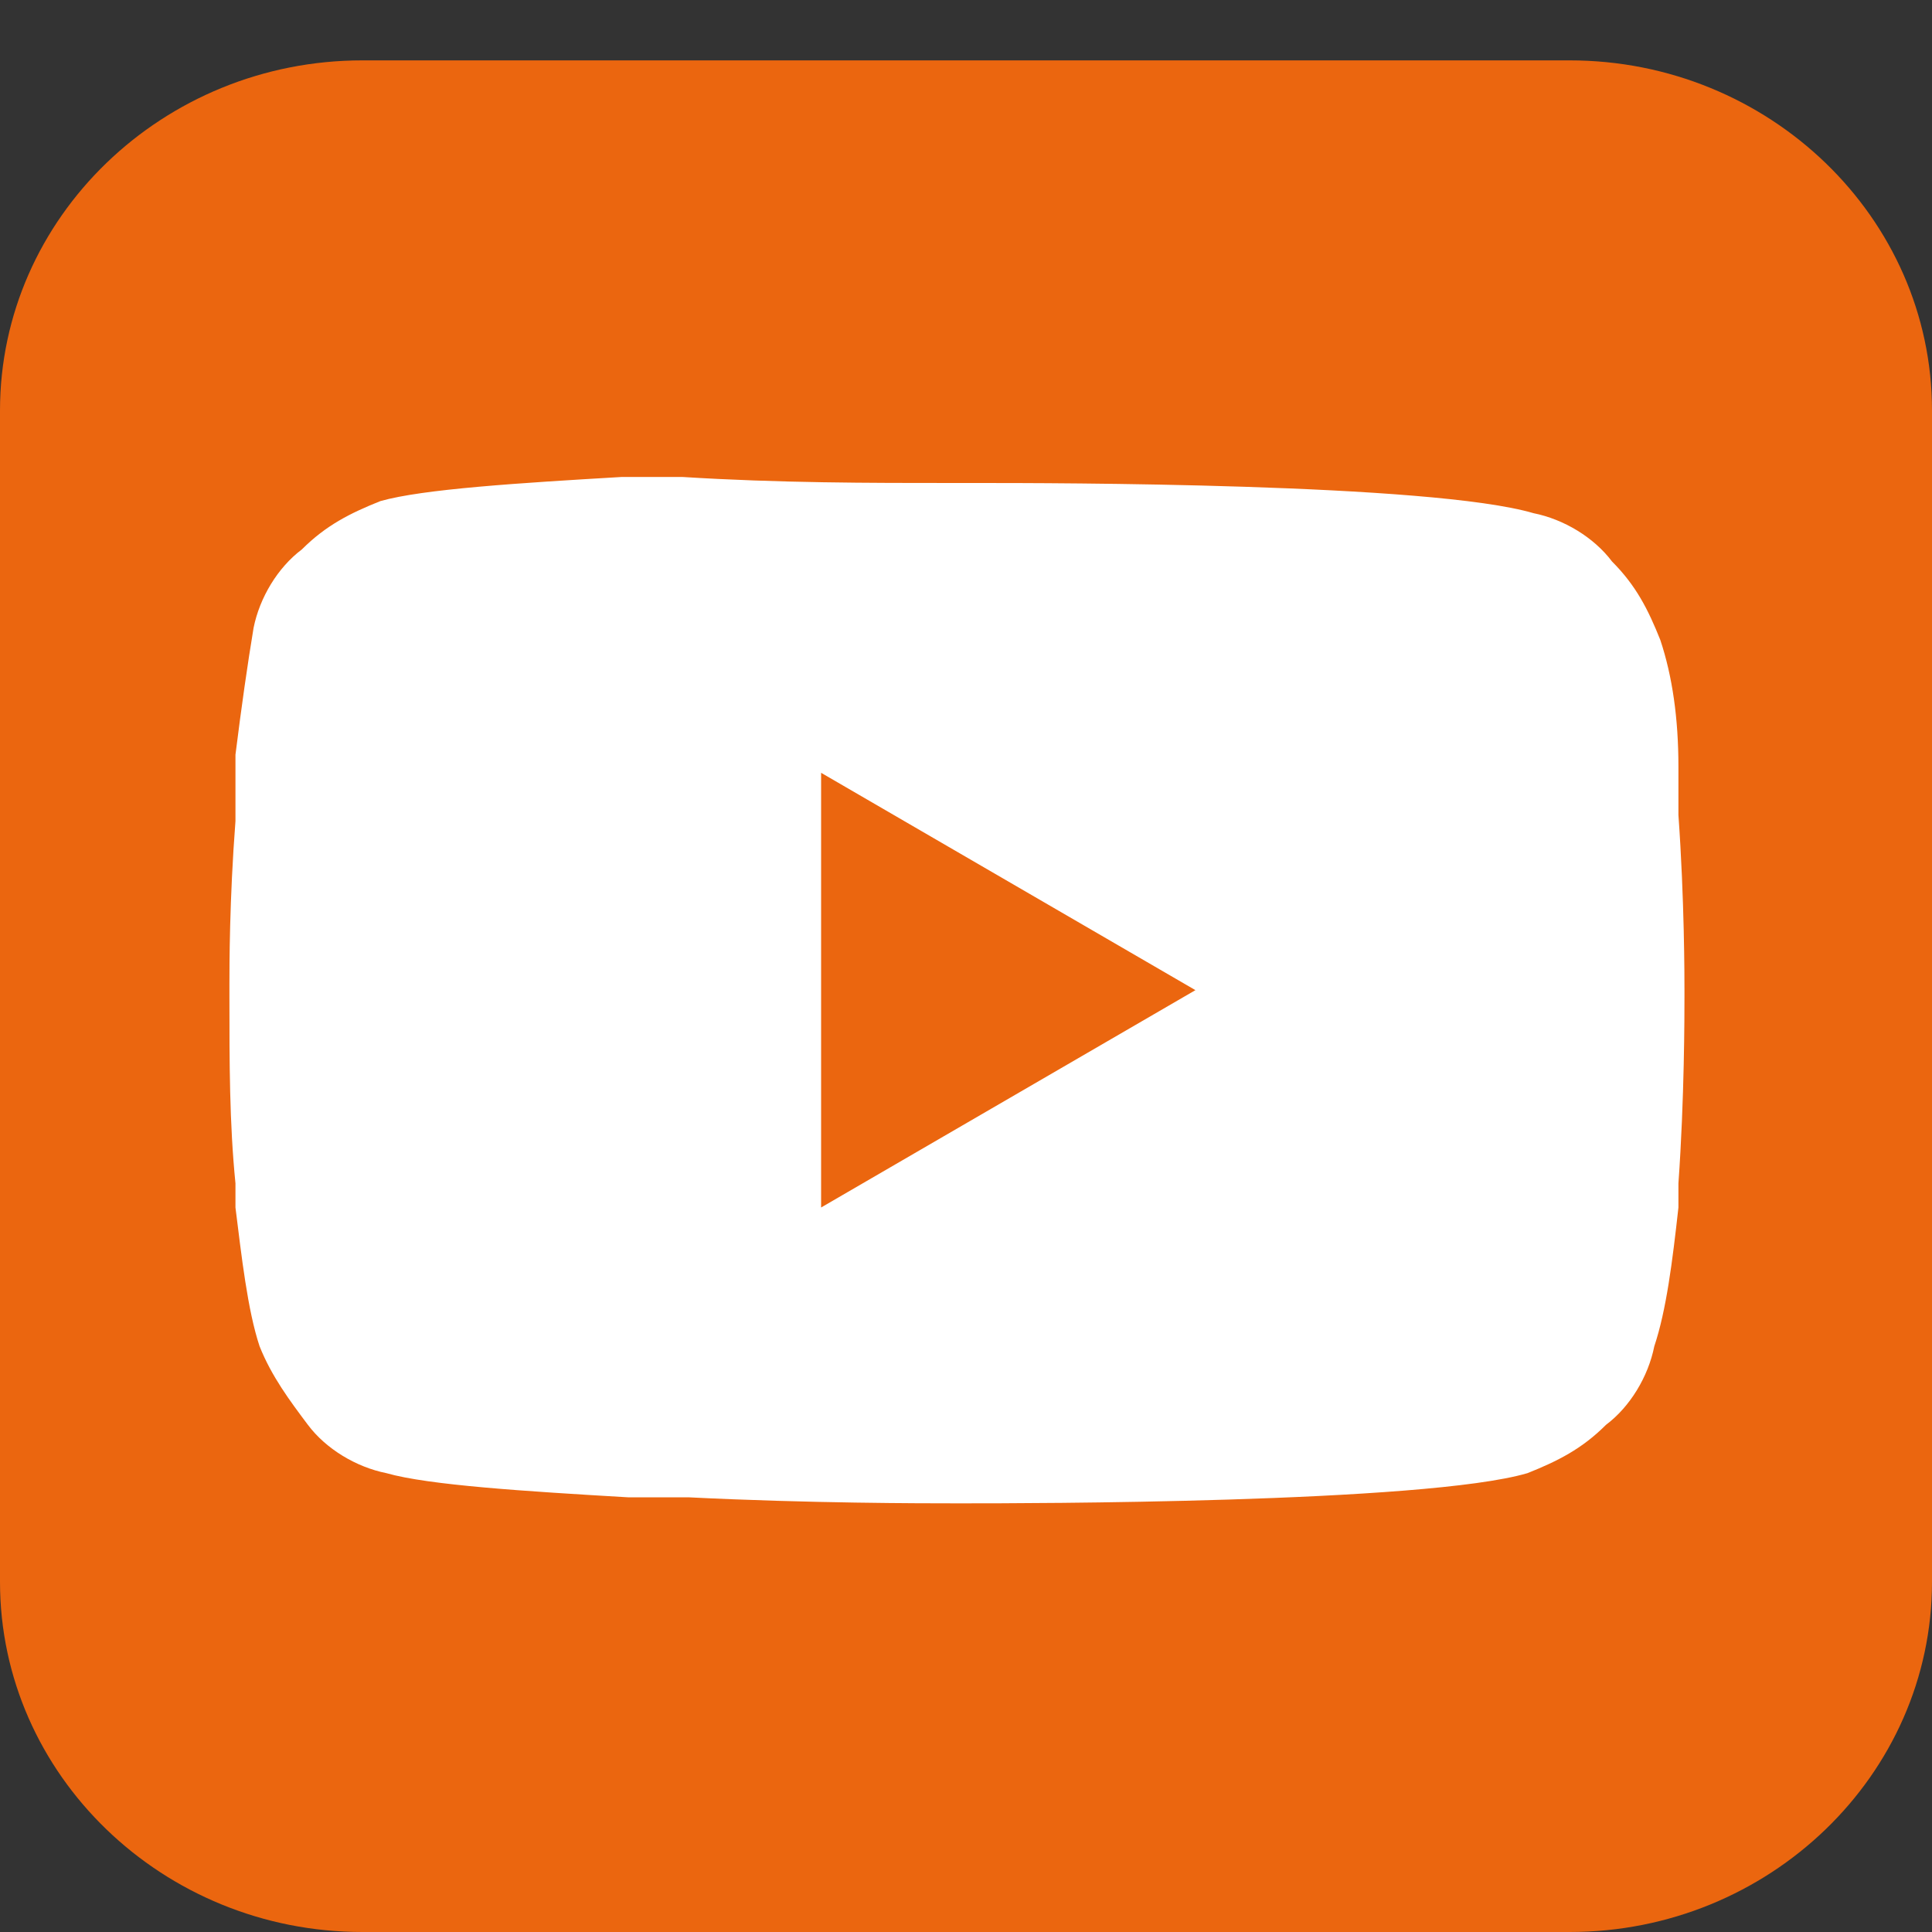
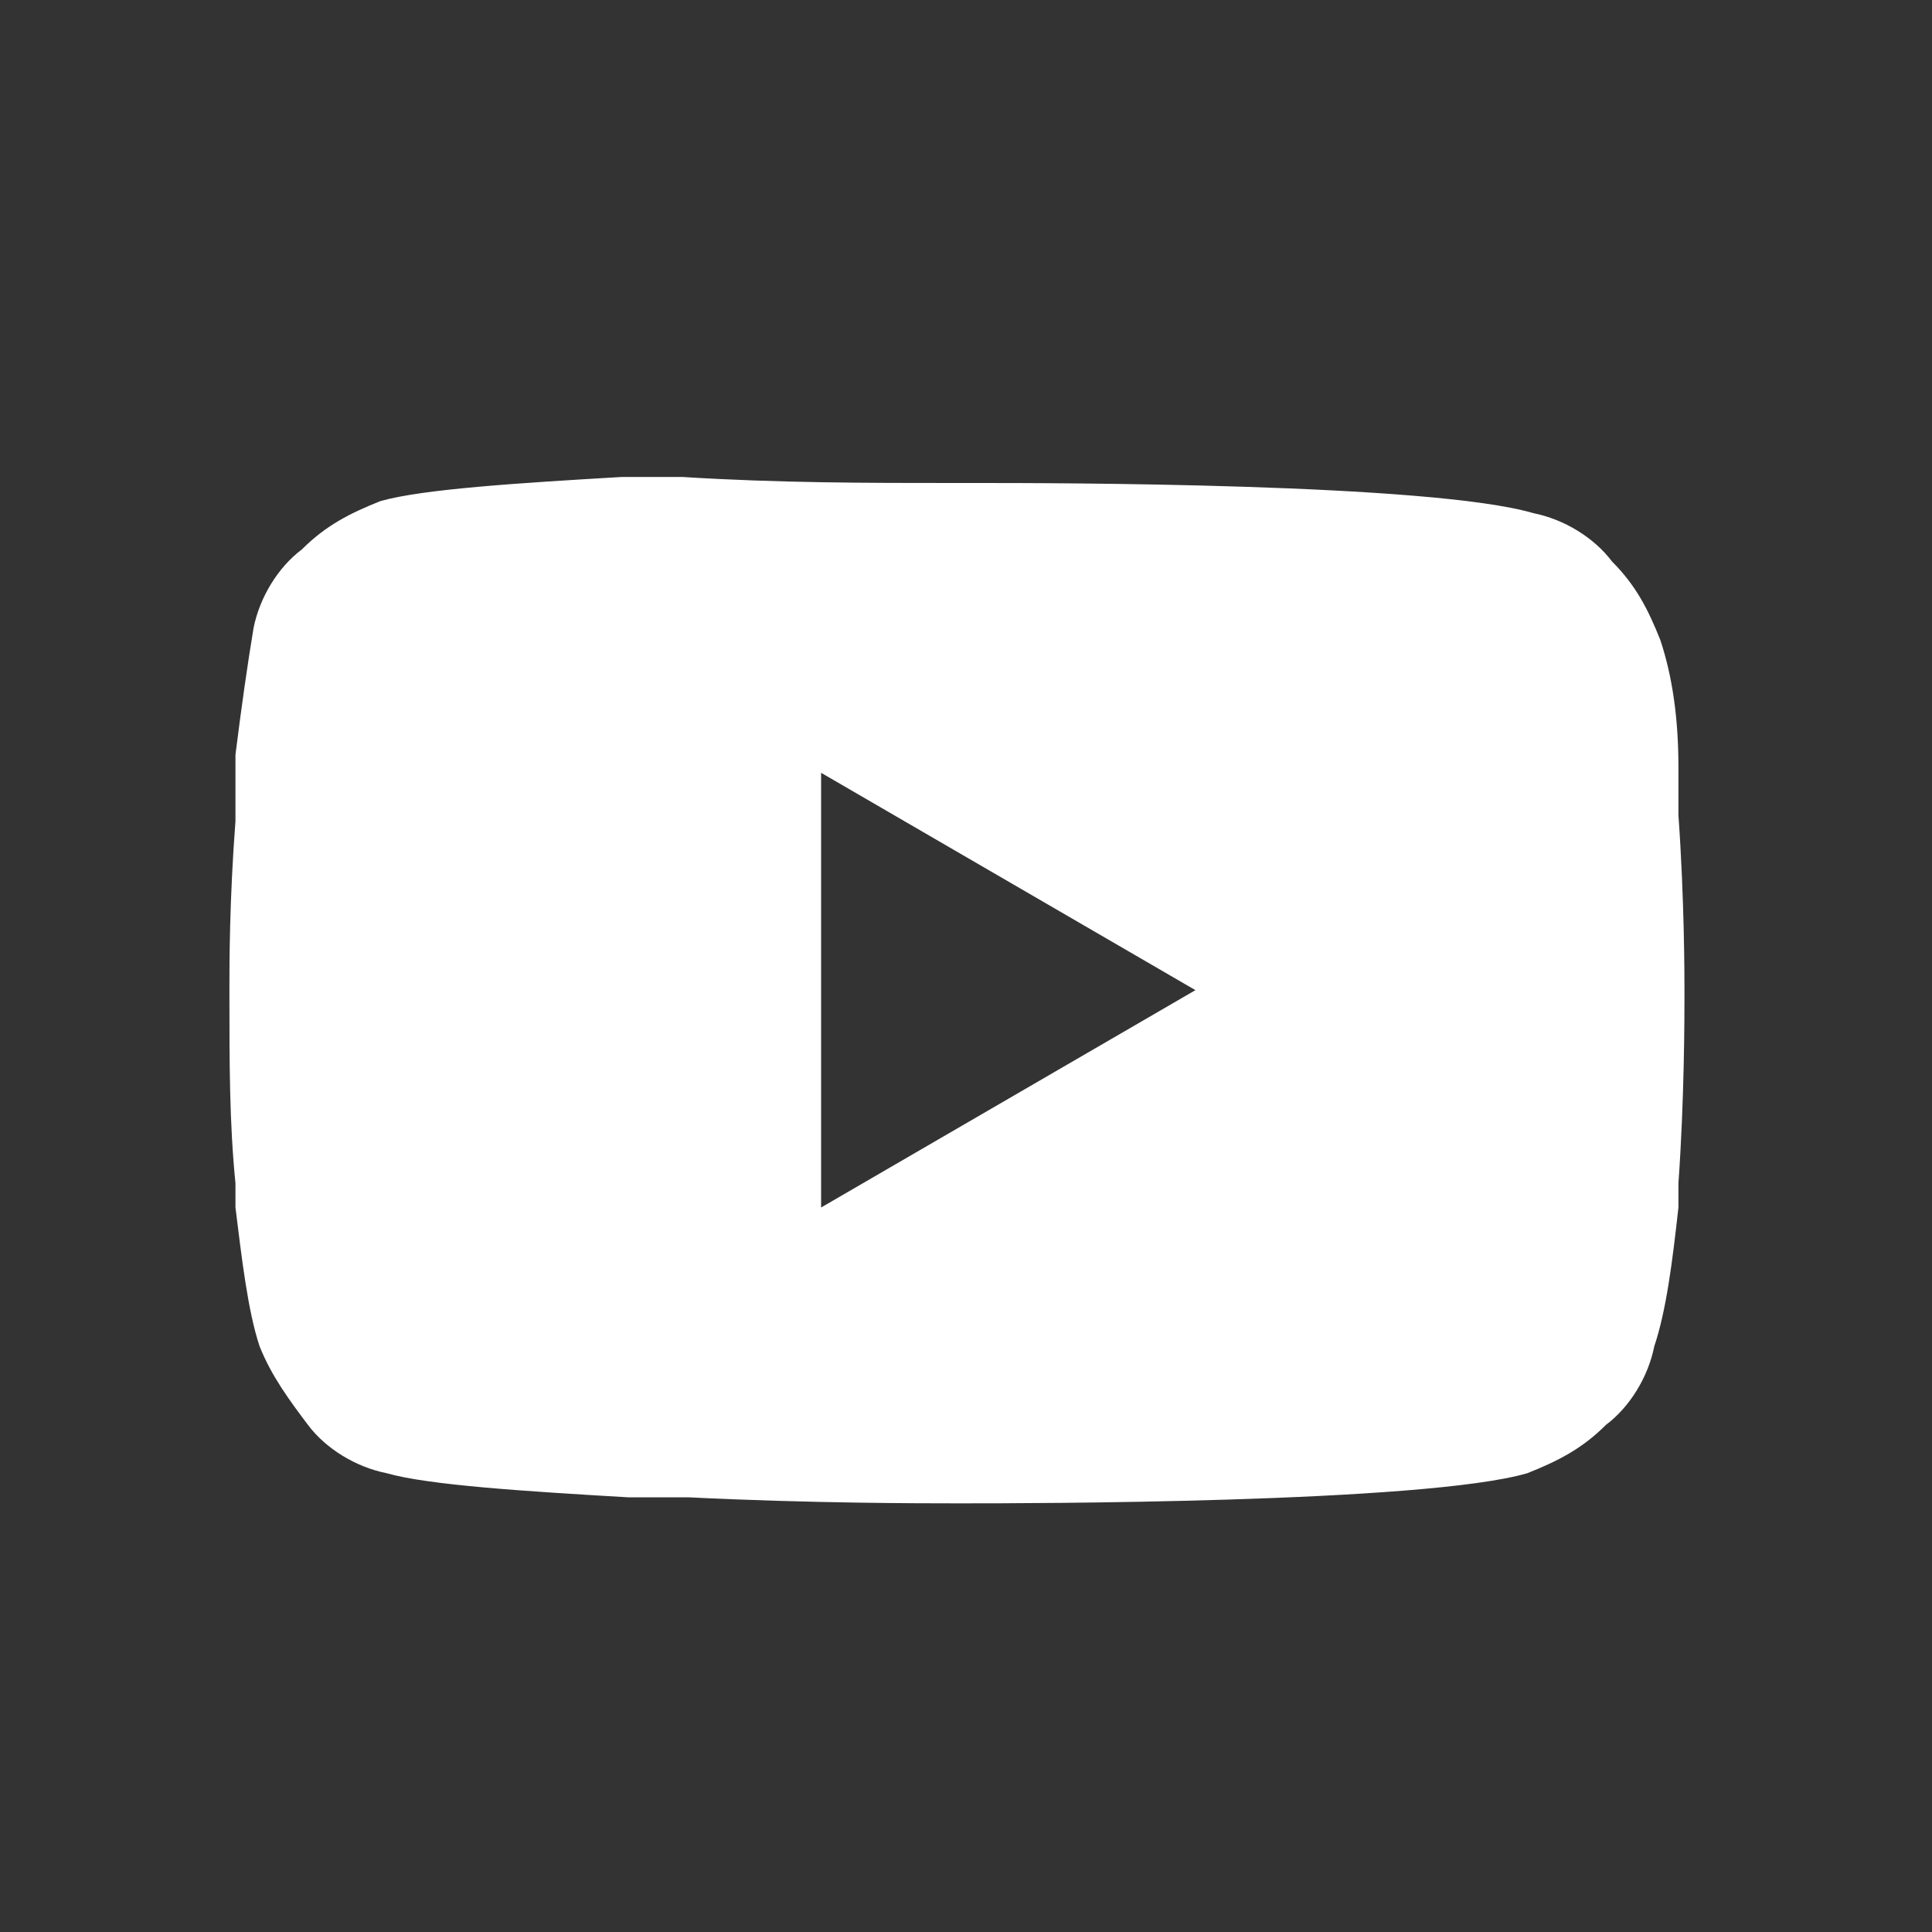
<svg xmlns="http://www.w3.org/2000/svg" width="32" height="32" viewBox="0 0 32 32" xml:space="preserve">
  <rect x="0" y="0" width="32" height="32" fill="#333333" stroke="none" />
-   <path d="M6 1h20c3.3 0 6 2.6 6 5.8v19.4c0 3.2-2.7 5.8-6 5.8H6c-3.3 0-6-2.6-6-5.8V6.8C0 3.6 2.7 1 6 1" style="fill:#eb660f" />
  <path d="M16.1 8h.1c1.2 0 7.5 0 9.2.5.5.1 1 .4 1.3.8.4.4.6.8.8 1.3q.3.9.3 2.1v.8c.1 1.4.1 2.7.1 2.9v.1c0 .3 0 1.7-.1 3.1v.4c-.1.9-.2 1.7-.4 2.3-.1.5-.4 1-.8 1.3-.4.4-.8.6-1.3.8-1.7.5-8.4.5-9.3.5h-.2c-.5 0-2.4 0-4.4-.1h-1c-1.7-.1-3.3-.2-4-.4-.5-.1-1-.4-1.3-.8s-.6-.8-.8-1.3c-.2-.6-.3-1.5-.4-2.3v-.4c-.1-1-.1-2-.1-3.1v-.2c0-.3 0-1.4.1-2.7v-1.1q.15-1.2.3-2.1c.1-.5.4-1 .8-1.3.4-.4.8-.6 1.3-.8.7-.2 2.3-.3 4-.4h1c1.6.1 3.1.1 4.5.1zm-2.5 4.8V20l6.2-3.6z" style="fill:#fff" />
</svg>